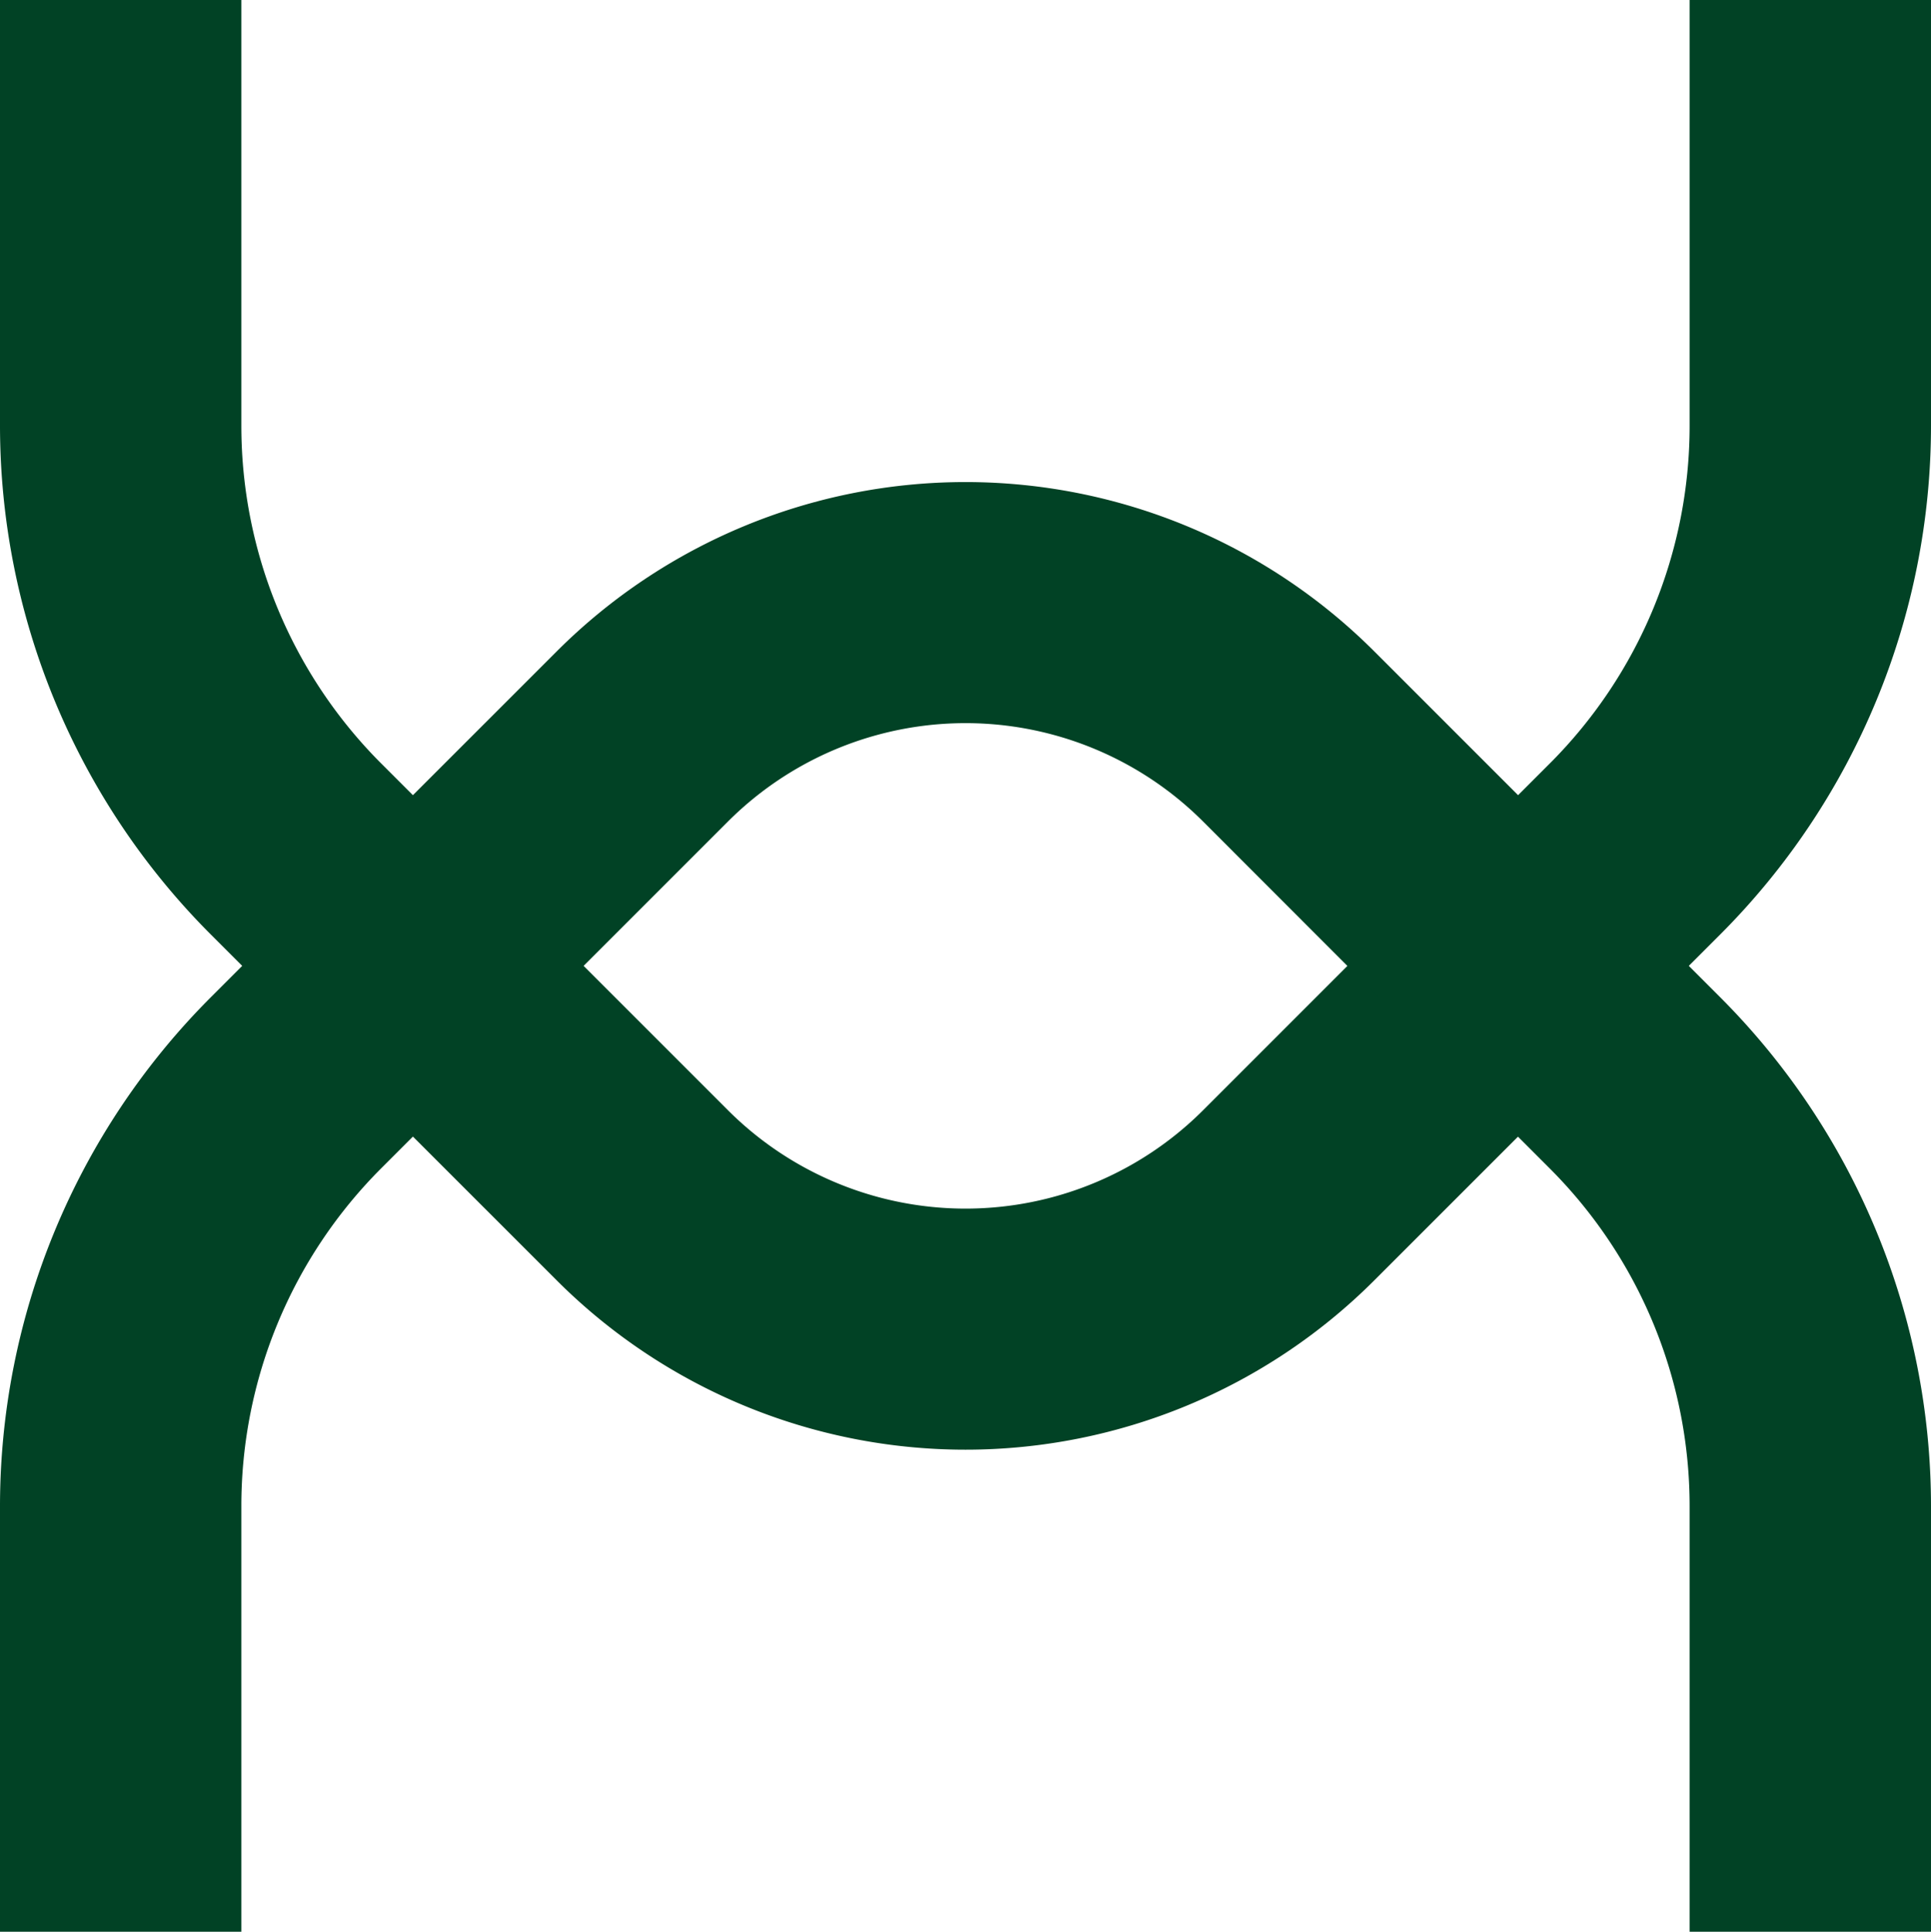
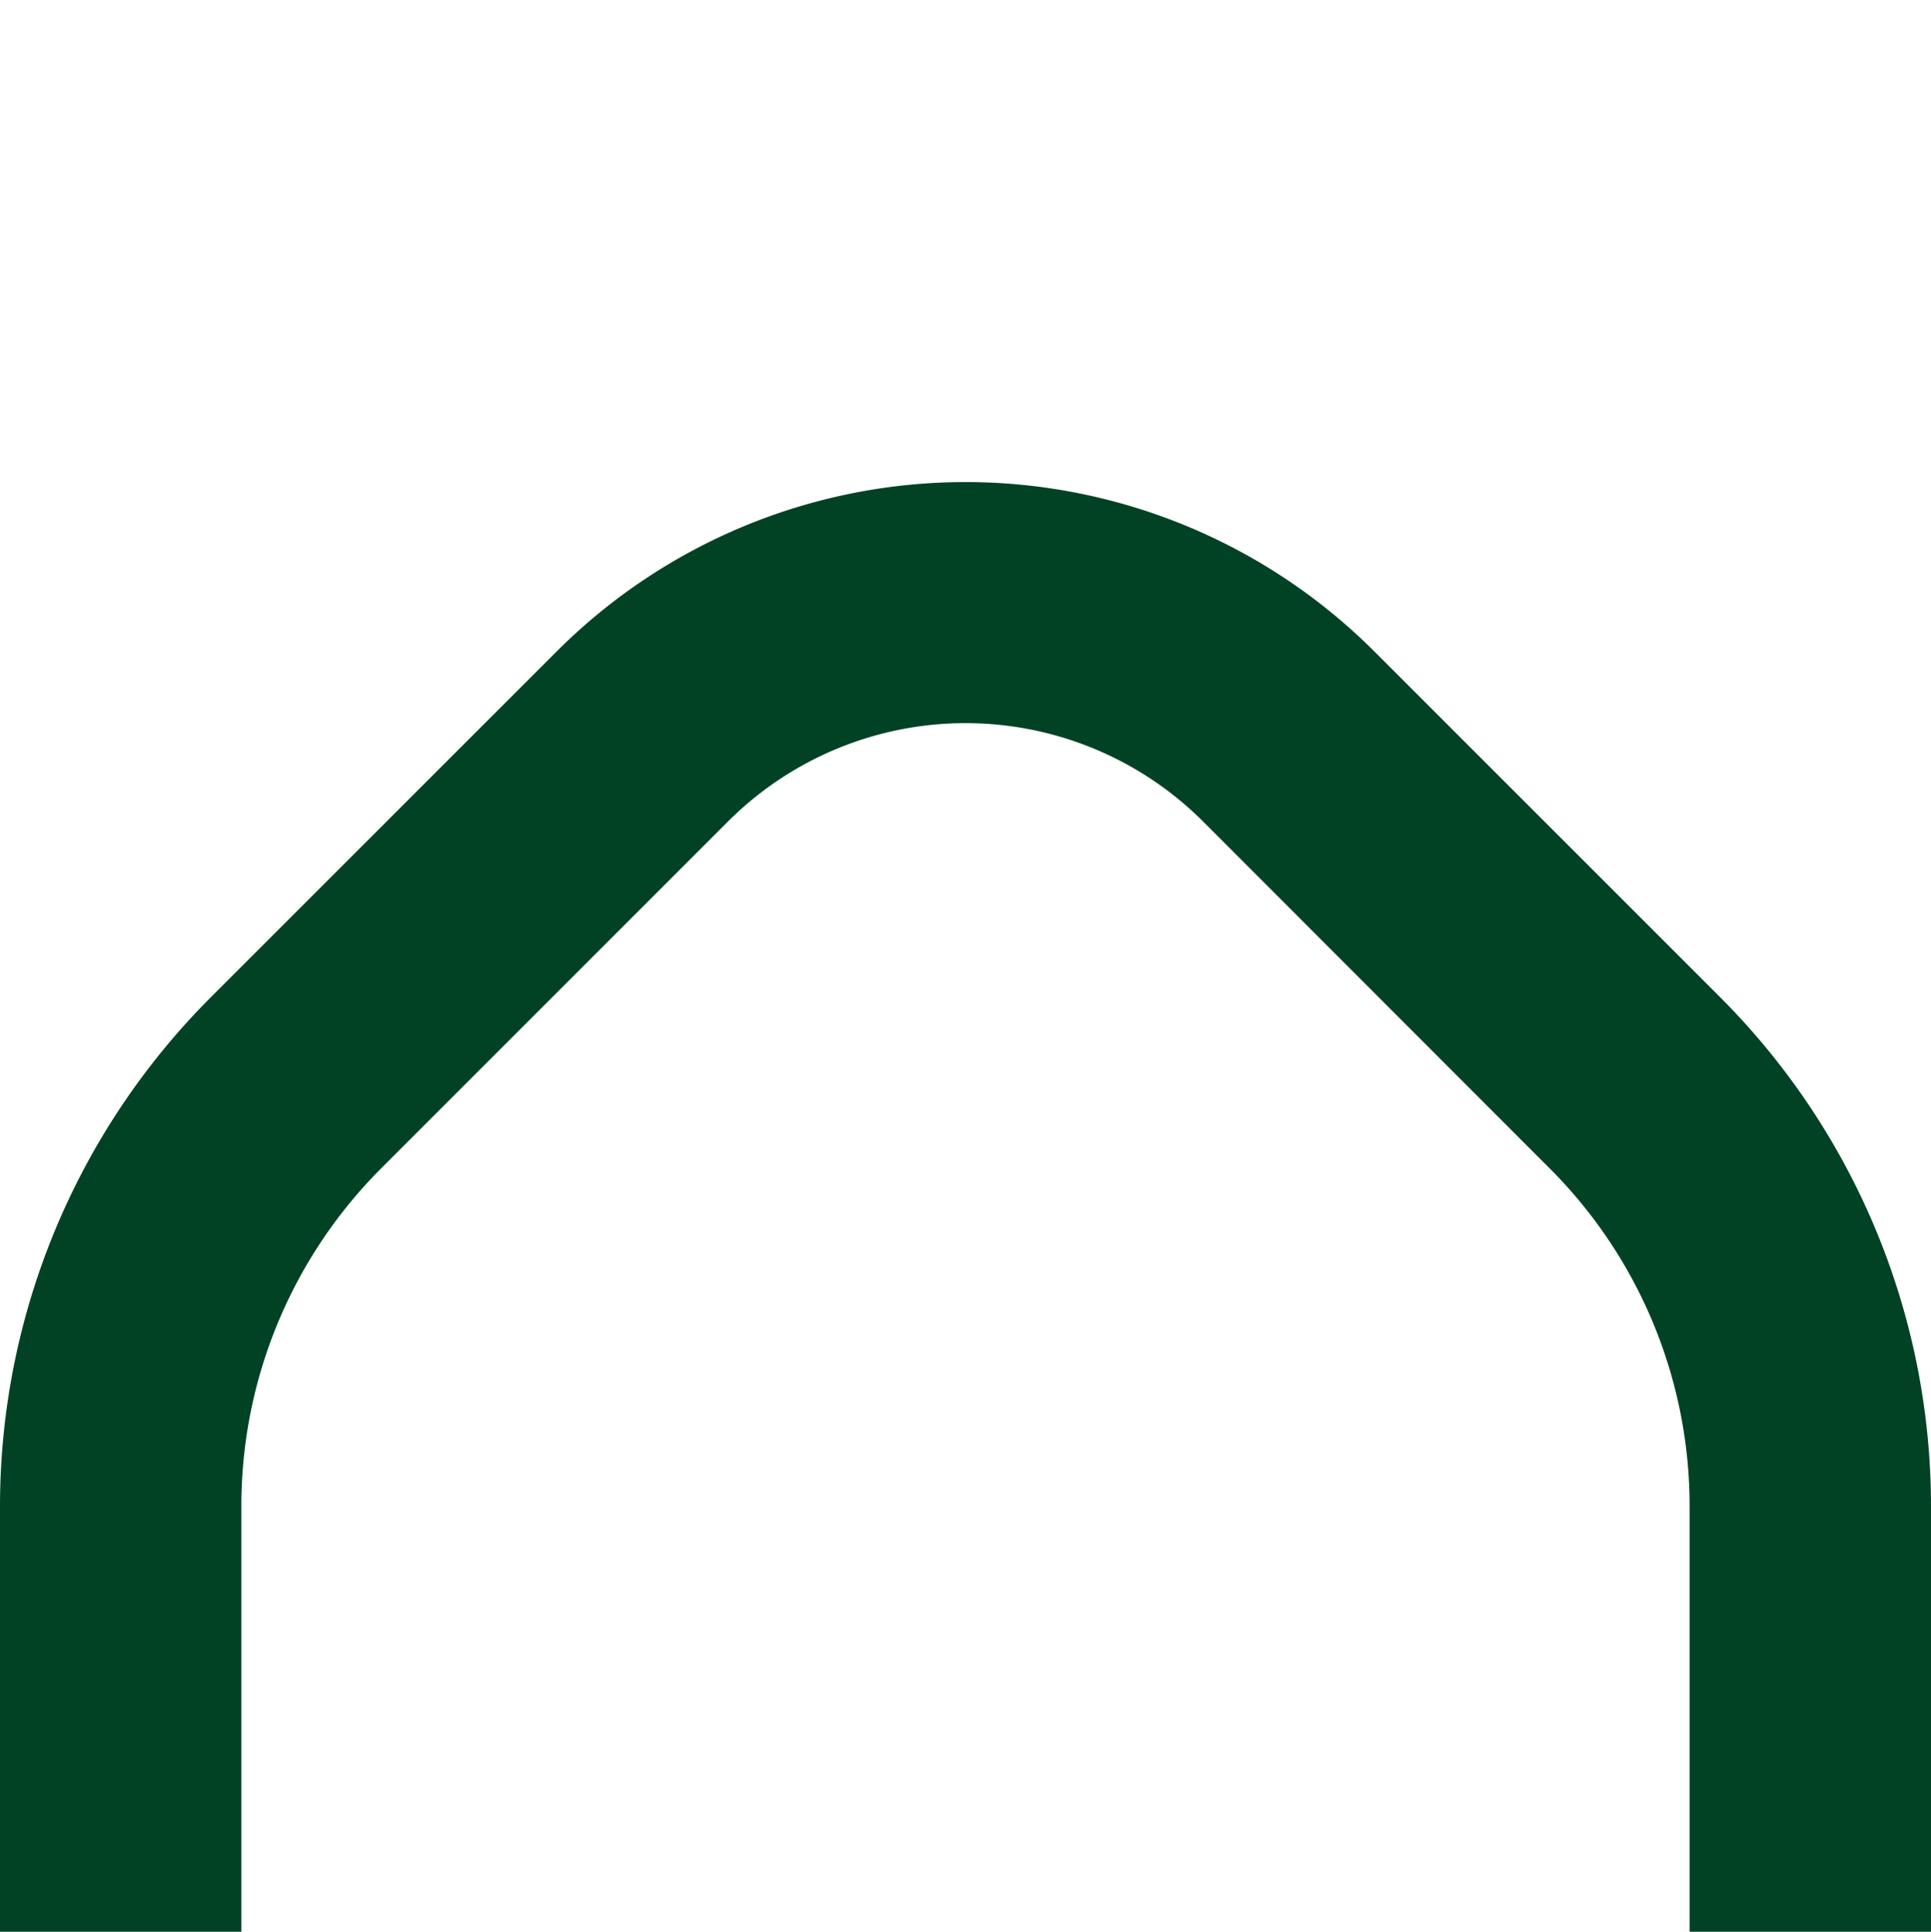
<svg xmlns="http://www.w3.org/2000/svg" viewBox="0 0 588.37 588.53">
  <defs>
    <style>.cls-1{fill:#014225;}</style>
  </defs>
  <title>Asset 4</title>
  <g id="Layer_2" data-name="Layer 2">
    <g id="Rough">
-       <path class="cls-1" d="M588.37,0V129.61a219.36,219.36,0,0,1-64.25,155.11L418.75,390.07a176.17,176.17,0,0,1-249.13,0L64.25,284.72A219.36,219.36,0,0,1,0,129.61V0H73.54V129.73A145.51,145.51,0,0,0,116.15,232.6L221.77,338.21a102.41,102.41,0,0,0,144.85,0l105.6-105.61a145.46,145.46,0,0,0,42.6-102.86V0Z" />
      <path class="cls-1" d="M588.37,588.53V458.93a219.38,219.38,0,0,0-64.25-155.12L418.75,198.46a176.17,176.17,0,0,0-249.13,0L64.25,303.81A219.38,219.38,0,0,0,0,458.93v129.6H73.54V458.81a145.48,145.48,0,0,1,42.61-102.87L221.77,250.32a102.41,102.41,0,0,1,144.85,0L472.22,356a145.44,145.44,0,0,1,42.6,102.86V588.53Z" />
    </g>
  </g>
</svg>